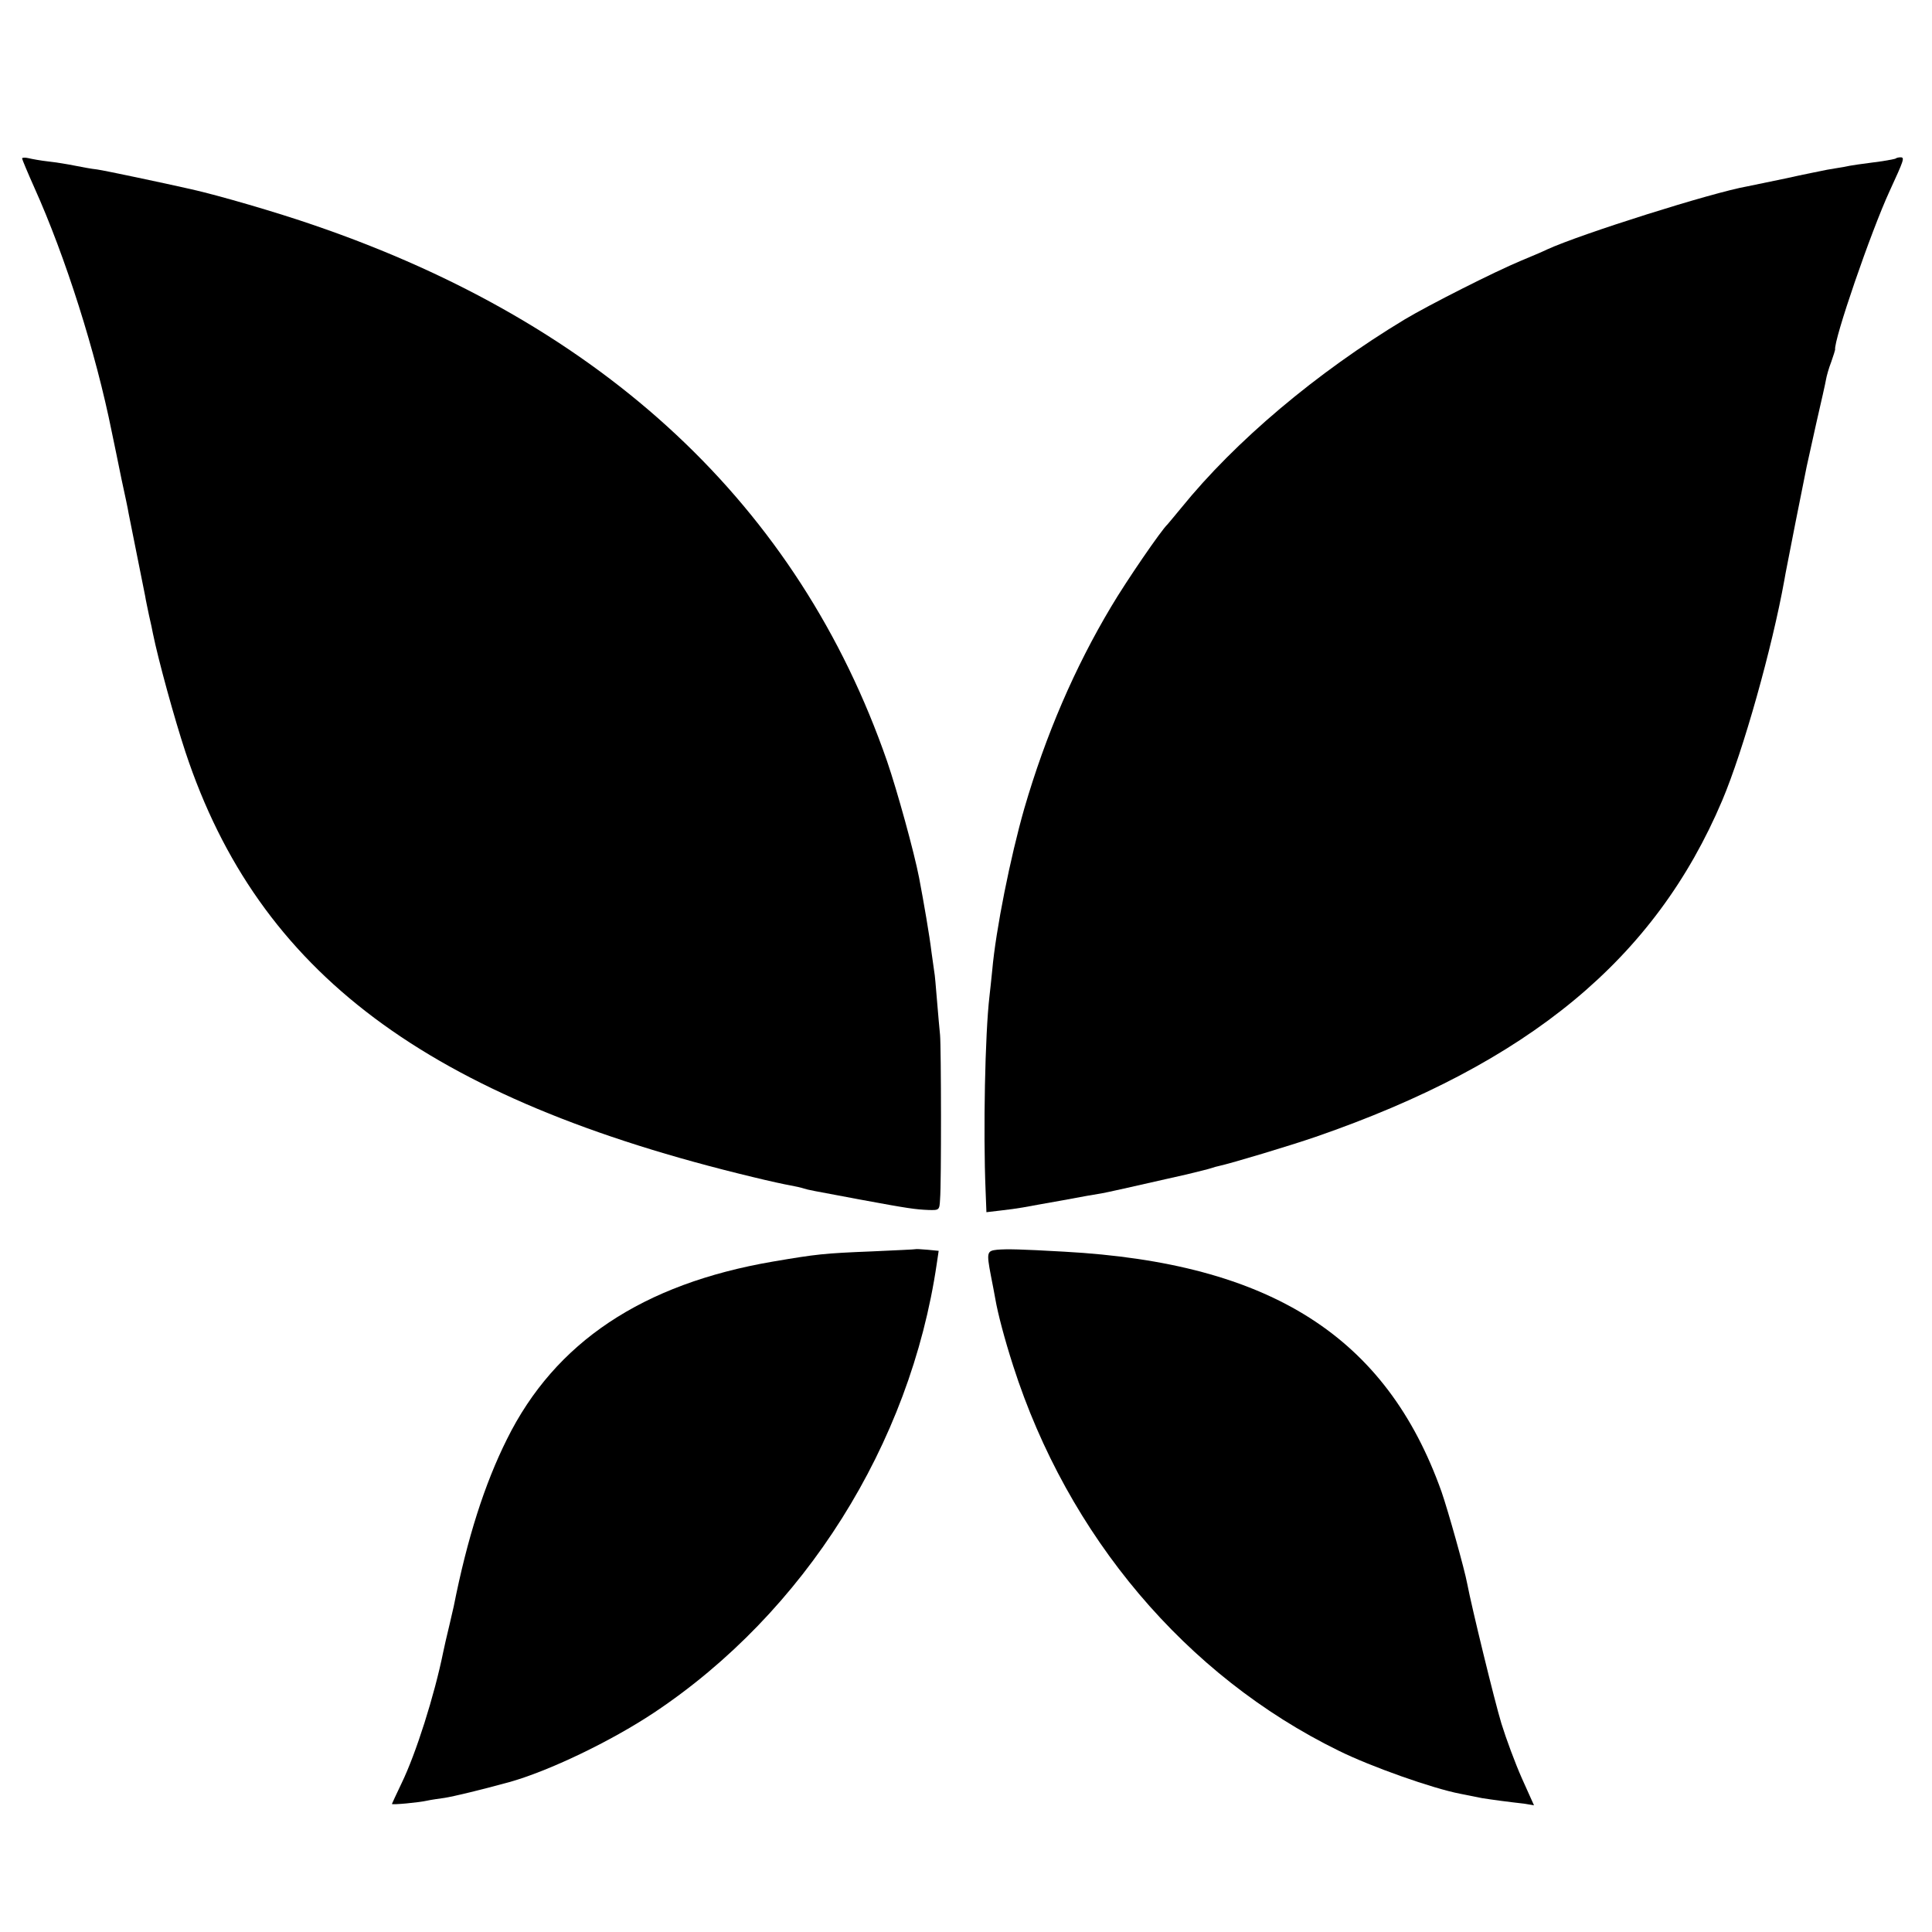
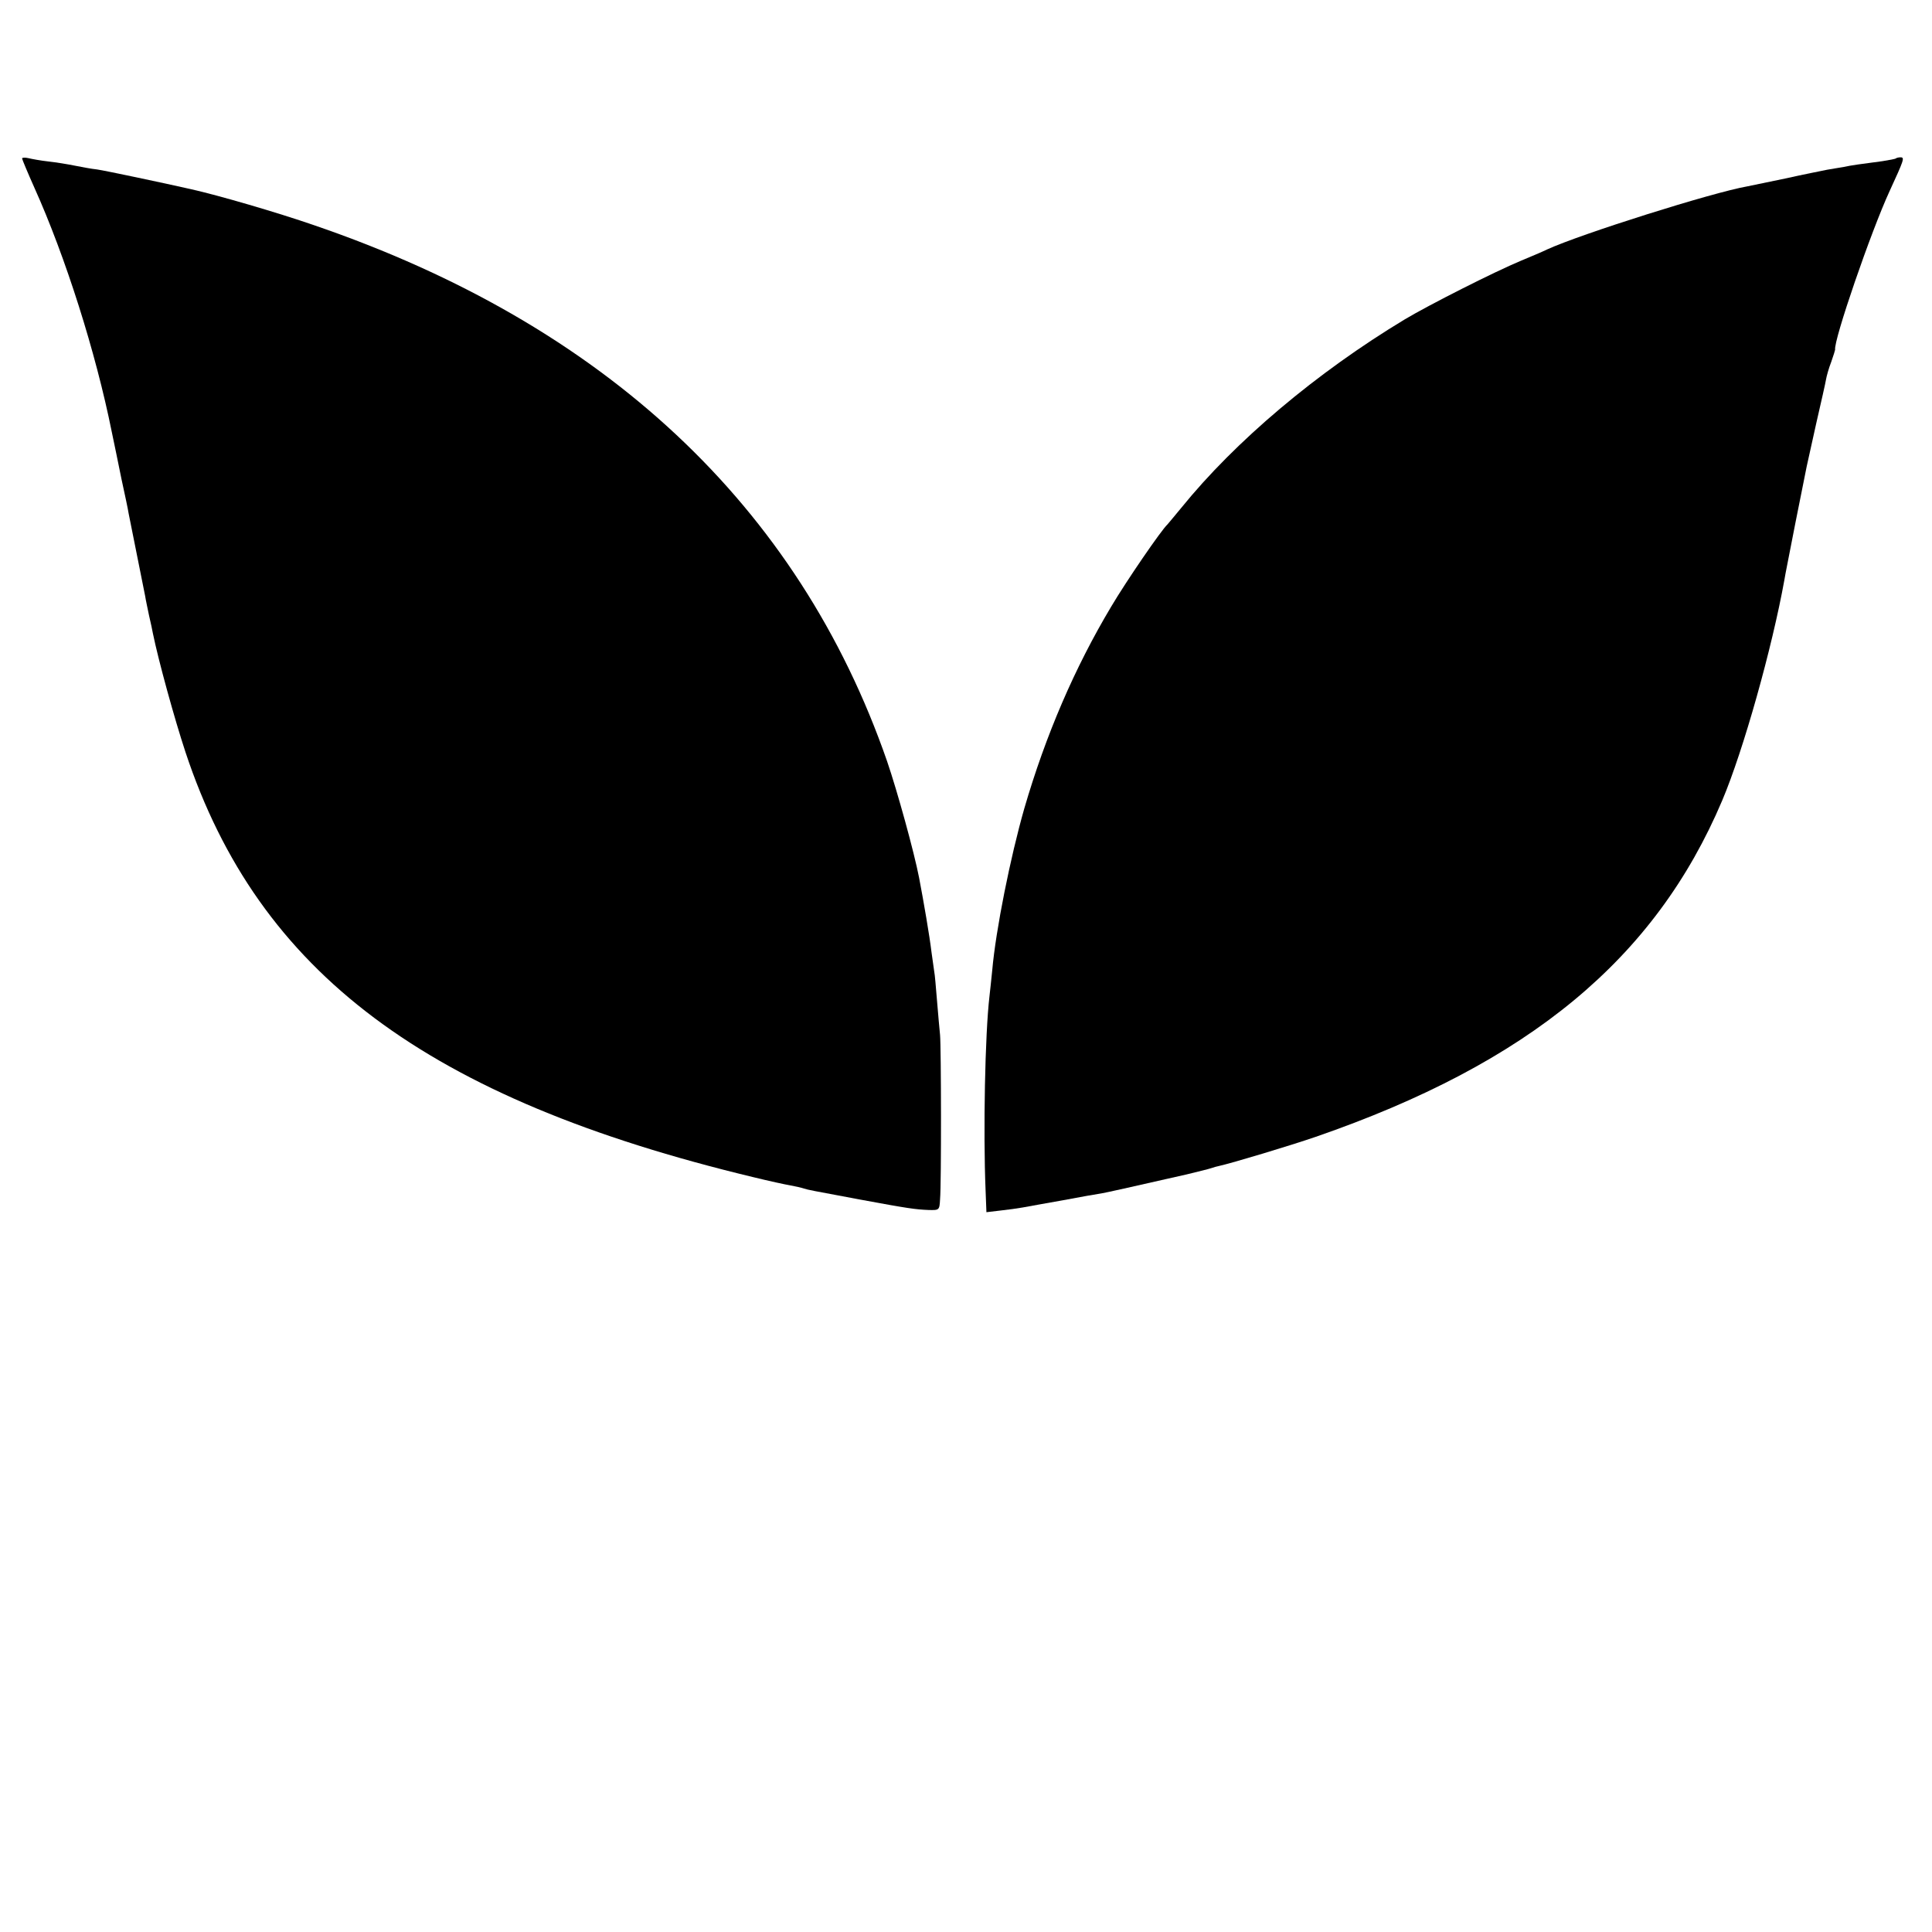
<svg xmlns="http://www.w3.org/2000/svg" version="1.0" width="700pt" height="700pt" viewBox="0 0 700 700" preserveAspectRatio="xMidYMid meet">
  <g transform="translate(0,700) scale(0.1,-0.1)" fill="#000000" stroke="none">
-     <path d="M80 6426 c0 -3 20 -51 45 -107 112 -249 222 -595 280 -884 8 -38 24 -115 35 -170 12 -55 24 -111 26 -125 3 -14 16 -81 30 -150 14 -69 27 -136 30 -150 2 -14 9 -45 14 -70 6 -25 12 -54 14 -65 20 -98 78 -309 118 -430 265 -800 875 -1256 2057 -1540 57 -14 117 -27 135 -30 17 -3 39 -8 48 -11 19 -6 22 -6 203 -40 178 -33 202 -36 249 -38 39 -1 40 -1 42 39 5 56 4 552 0 595 -2 19 -7 75 -11 124 -4 49 -8 97 -10 105 -1 9 -6 41 -10 71 -7 59 -28 181 -45 270 -18 93 -79 314 -116 422 -321 925 -1024 1582 -2076 1942 -133 46 -345 108 -448 131 -97 22 -310 67 -338 71 -20 2 -57 9 -82 14 -25 5 -67 12 -95 15 -27 3 -60 9 -72 12 -13 3 -23 2 -23 -1z" />
+     <path d="M80 6426 c0 -3 20 -51 45 -107 112 -249 222 -595 280 -884 8 -38 24 -115 35 -170 12 -55 24 -111 26 -125 3 -14 16 -81 30 -150 14 -69 27 -136 30 -150 2 -14 9 -45 14 -70 6 -25 12 -54 14 -65 20 -98 78 -309 118 -430 265 -800 875 -1256 2057 -1540 57 -14 117 -27 135 -30 17 -3 39 -8 48 -11 19 -6 22 -6 203 -40 178 -33 202 -36 249 -38 39 -1 40 -1 42 39 5 56 4 552 0 595 -2 19 -7 75 -11 124 -4 49 -8 97 -10 105 -1 9 -6 41 -10 71 -7 59 -28 181 -45 270 -18 93 -79 314 -116 422 -321 925 -1024 1582 -2076 1942 -133 46 -345 108 -448 131 -97 22 -310 67 -338 71 -20 2 -57 9 -82 14 -25 5 -67 12 -95 15 -27 3 -60 9 -72 12 -13 3 -23 2 -23 -1" />
    <path d="M6869 6426 c-2 -2 -24 -6 -49 -10 -76 -10 -114 -15 -140 -21 -14 -2 -41 -7 -60 -10 -19 -4 -86 -17 -148 -31 -63 -13 -126 -26 -140 -29 -127 -22 -605 -173 -727 -229 -16 -8 -59 -26 -95 -41 -94 -39 -333 -160 -420 -212 -320 -193 -614 -441 -810 -683 -25 -30 -47 -57 -50 -60 -22 -20 -149 -205 -204 -298 -132 -221 -237 -464 -315 -732 -50 -175 -103 -438 -116 -586 -3 -32 -8 -75 -10 -94 -16 -136 -23 -489 -14 -704 l3 -78 51 6 c27 3 64 8 80 11 17 3 82 15 145 26 63 12 126 23 140 25 23 4 94 20 310 69 41 10 82 20 90 23 8 3 20 6 25 7 50 11 262 75 352 106 773 267 1230 645 1473 1219 77 182 181 554 225 798 2 15 21 108 40 207 20 99 38 191 41 205 3 14 19 85 35 158 17 74 33 144 35 157 2 12 10 41 19 64 8 23 14 42 14 44 -6 33 130 429 198 576 51 111 55 121 39 121 -7 0 -15 -2 -17 -4z" />
-     <path d="M3317 2474 c-1 -1 -72 -4 -157 -8 -176 -7 -201 -10 -360 -37 -472 -81 -789 -292 -963 -643 -81 -162 -144 -359 -193 -606 -3 -14 -10 -43 -15 -65 -12 -51 -18 -75 -23 -100 -32 -158 -99 -369 -151 -476 -19 -40 -35 -74 -35 -75 0 -4 98 5 128 12 13 3 42 7 63 10 32 5 132 29 234 57 143 40 367 147 525 252 545 363 928 971 1024 1626 l7 47 -41 4 c-23 2 -42 3 -43 2z" />
-     <path d="M3613 2472 c-37 -4 -39 -9 -23 -93 6 -30 13 -67 16 -84 9 -53 34 -148 65 -244 198 -617 626 -1123 1179 -1394 117 -58 341 -137 440 -156 30 -6 66 -13 80 -16 14 -2 45 -7 70 -10 25 -3 61 -8 82 -10 l36 -6 -44 98 c-24 54 -57 143 -74 198 -25 82 -108 423 -124 507 -9 50 -70 267 -93 333 -200 562 -619 829 -1368 870 -159 9 -206 10 -242 7z" />
  </g>
</svg>